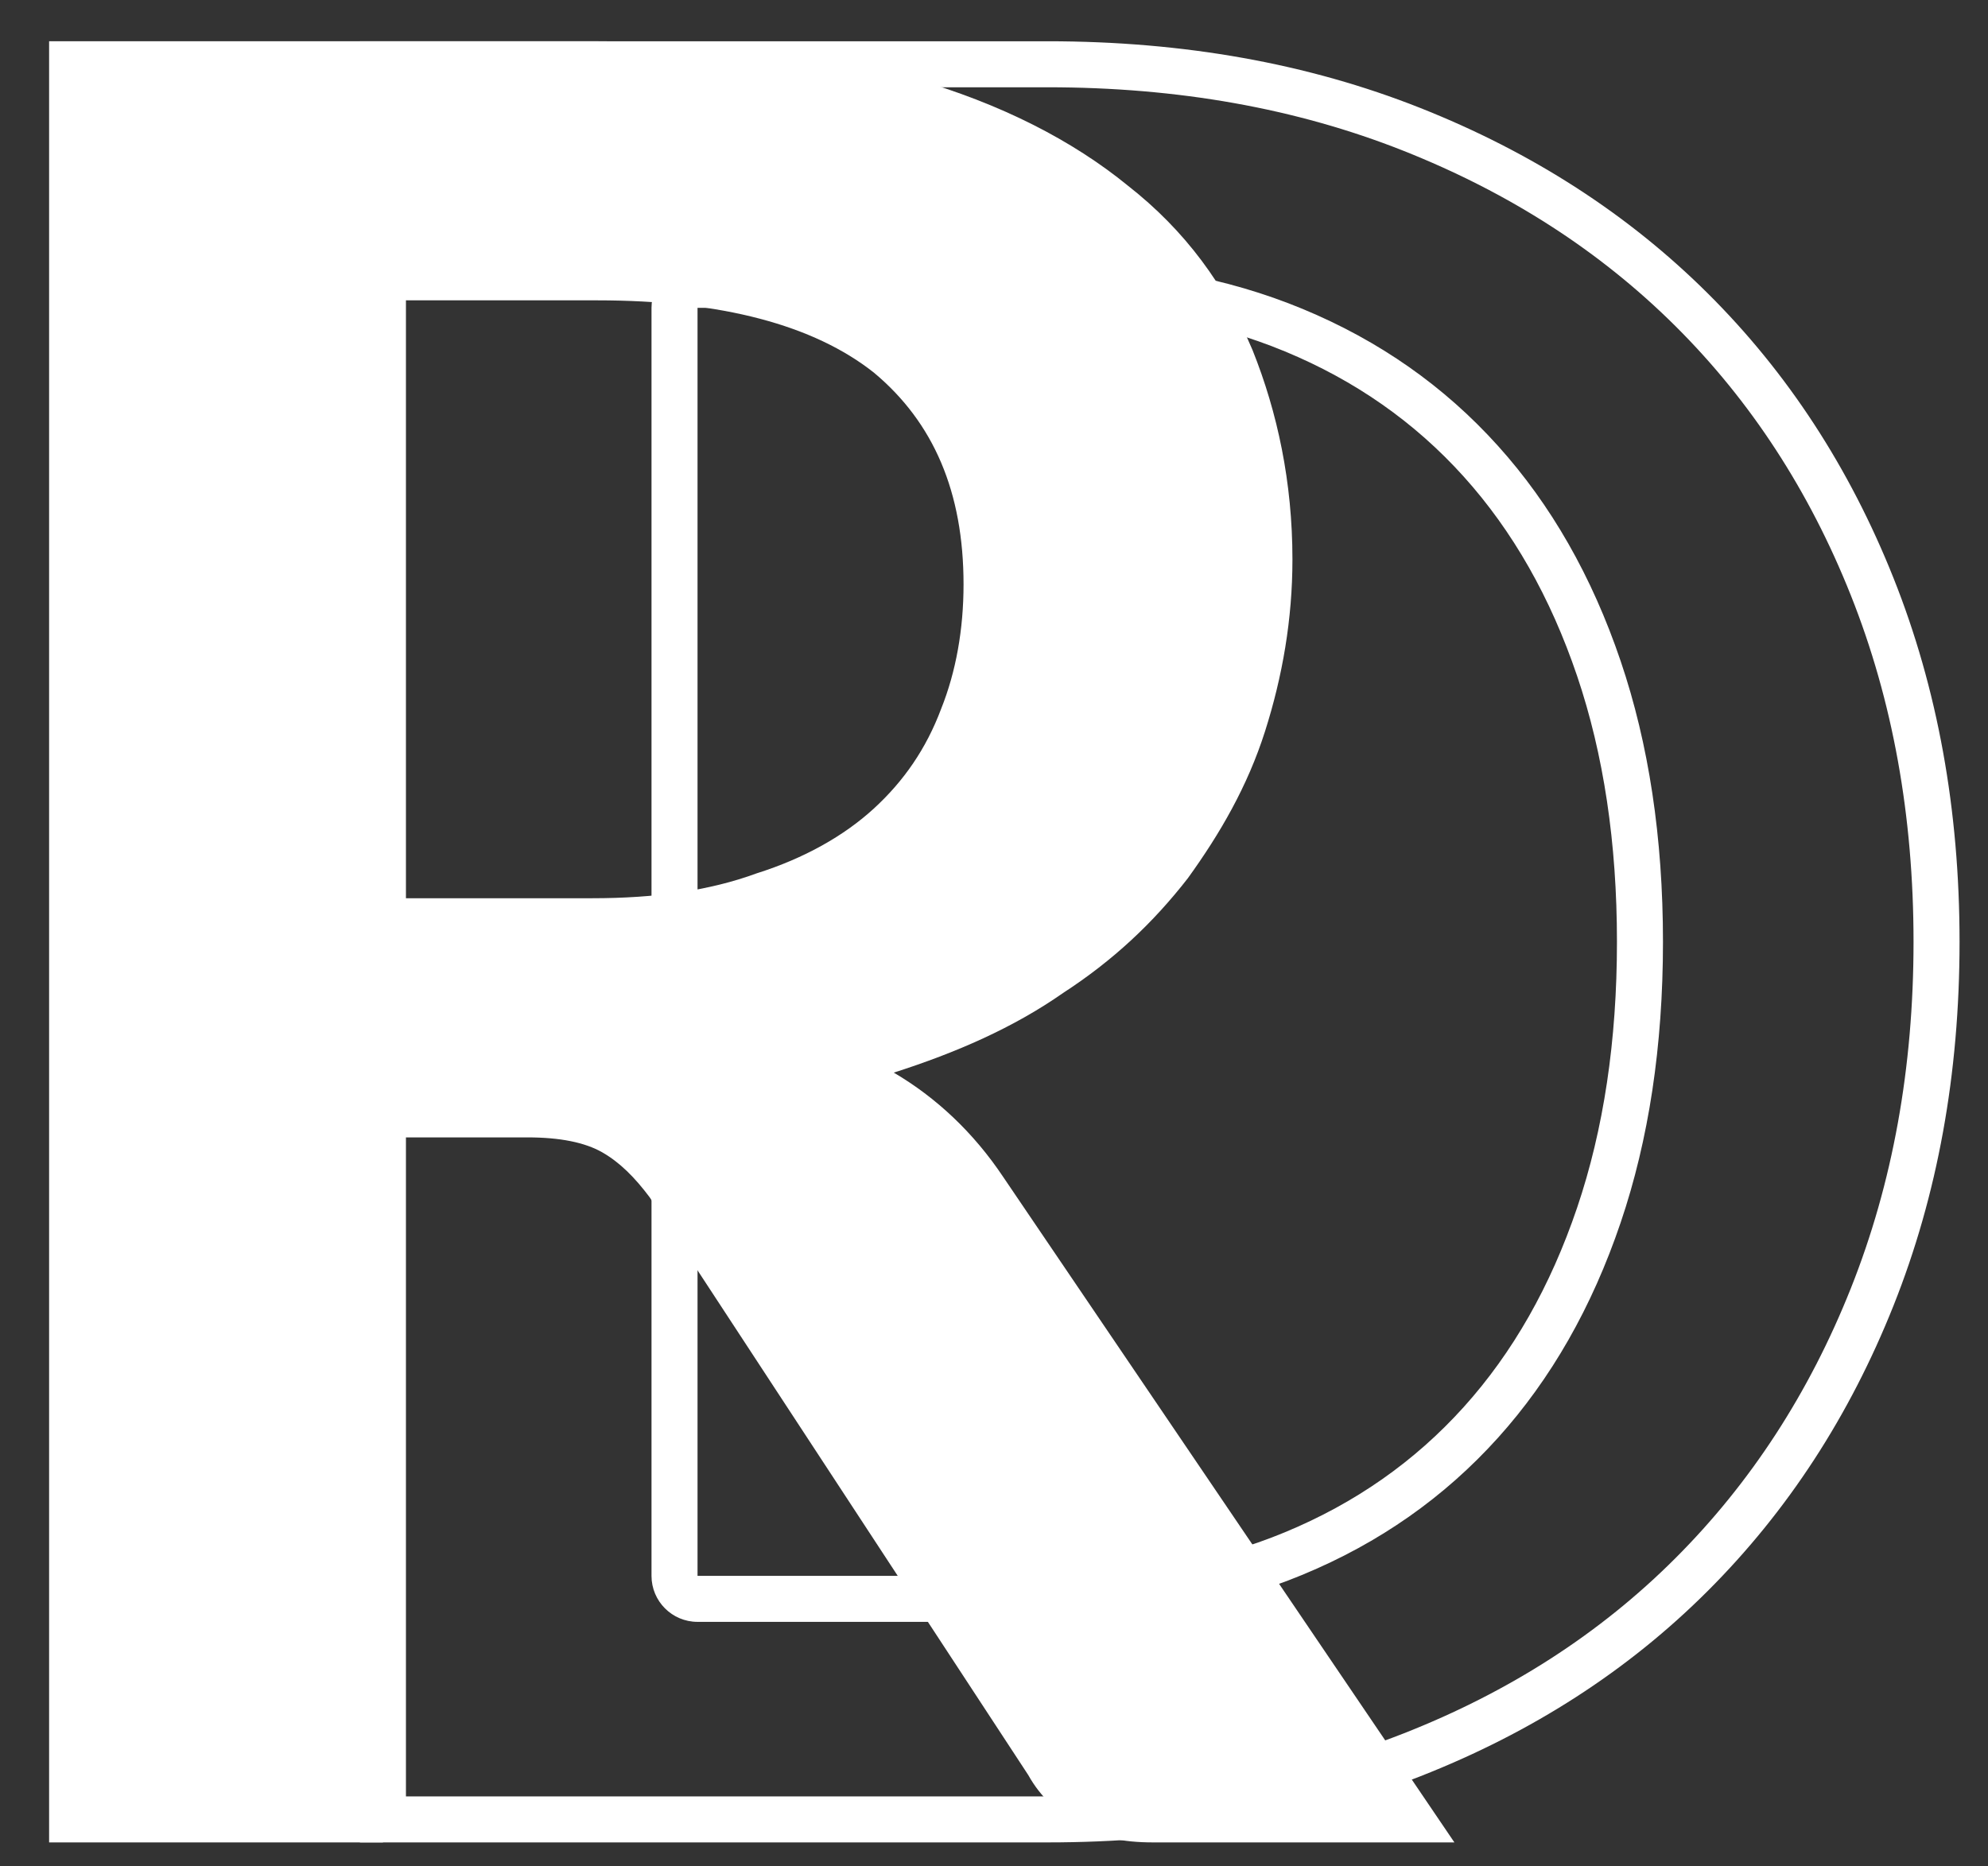
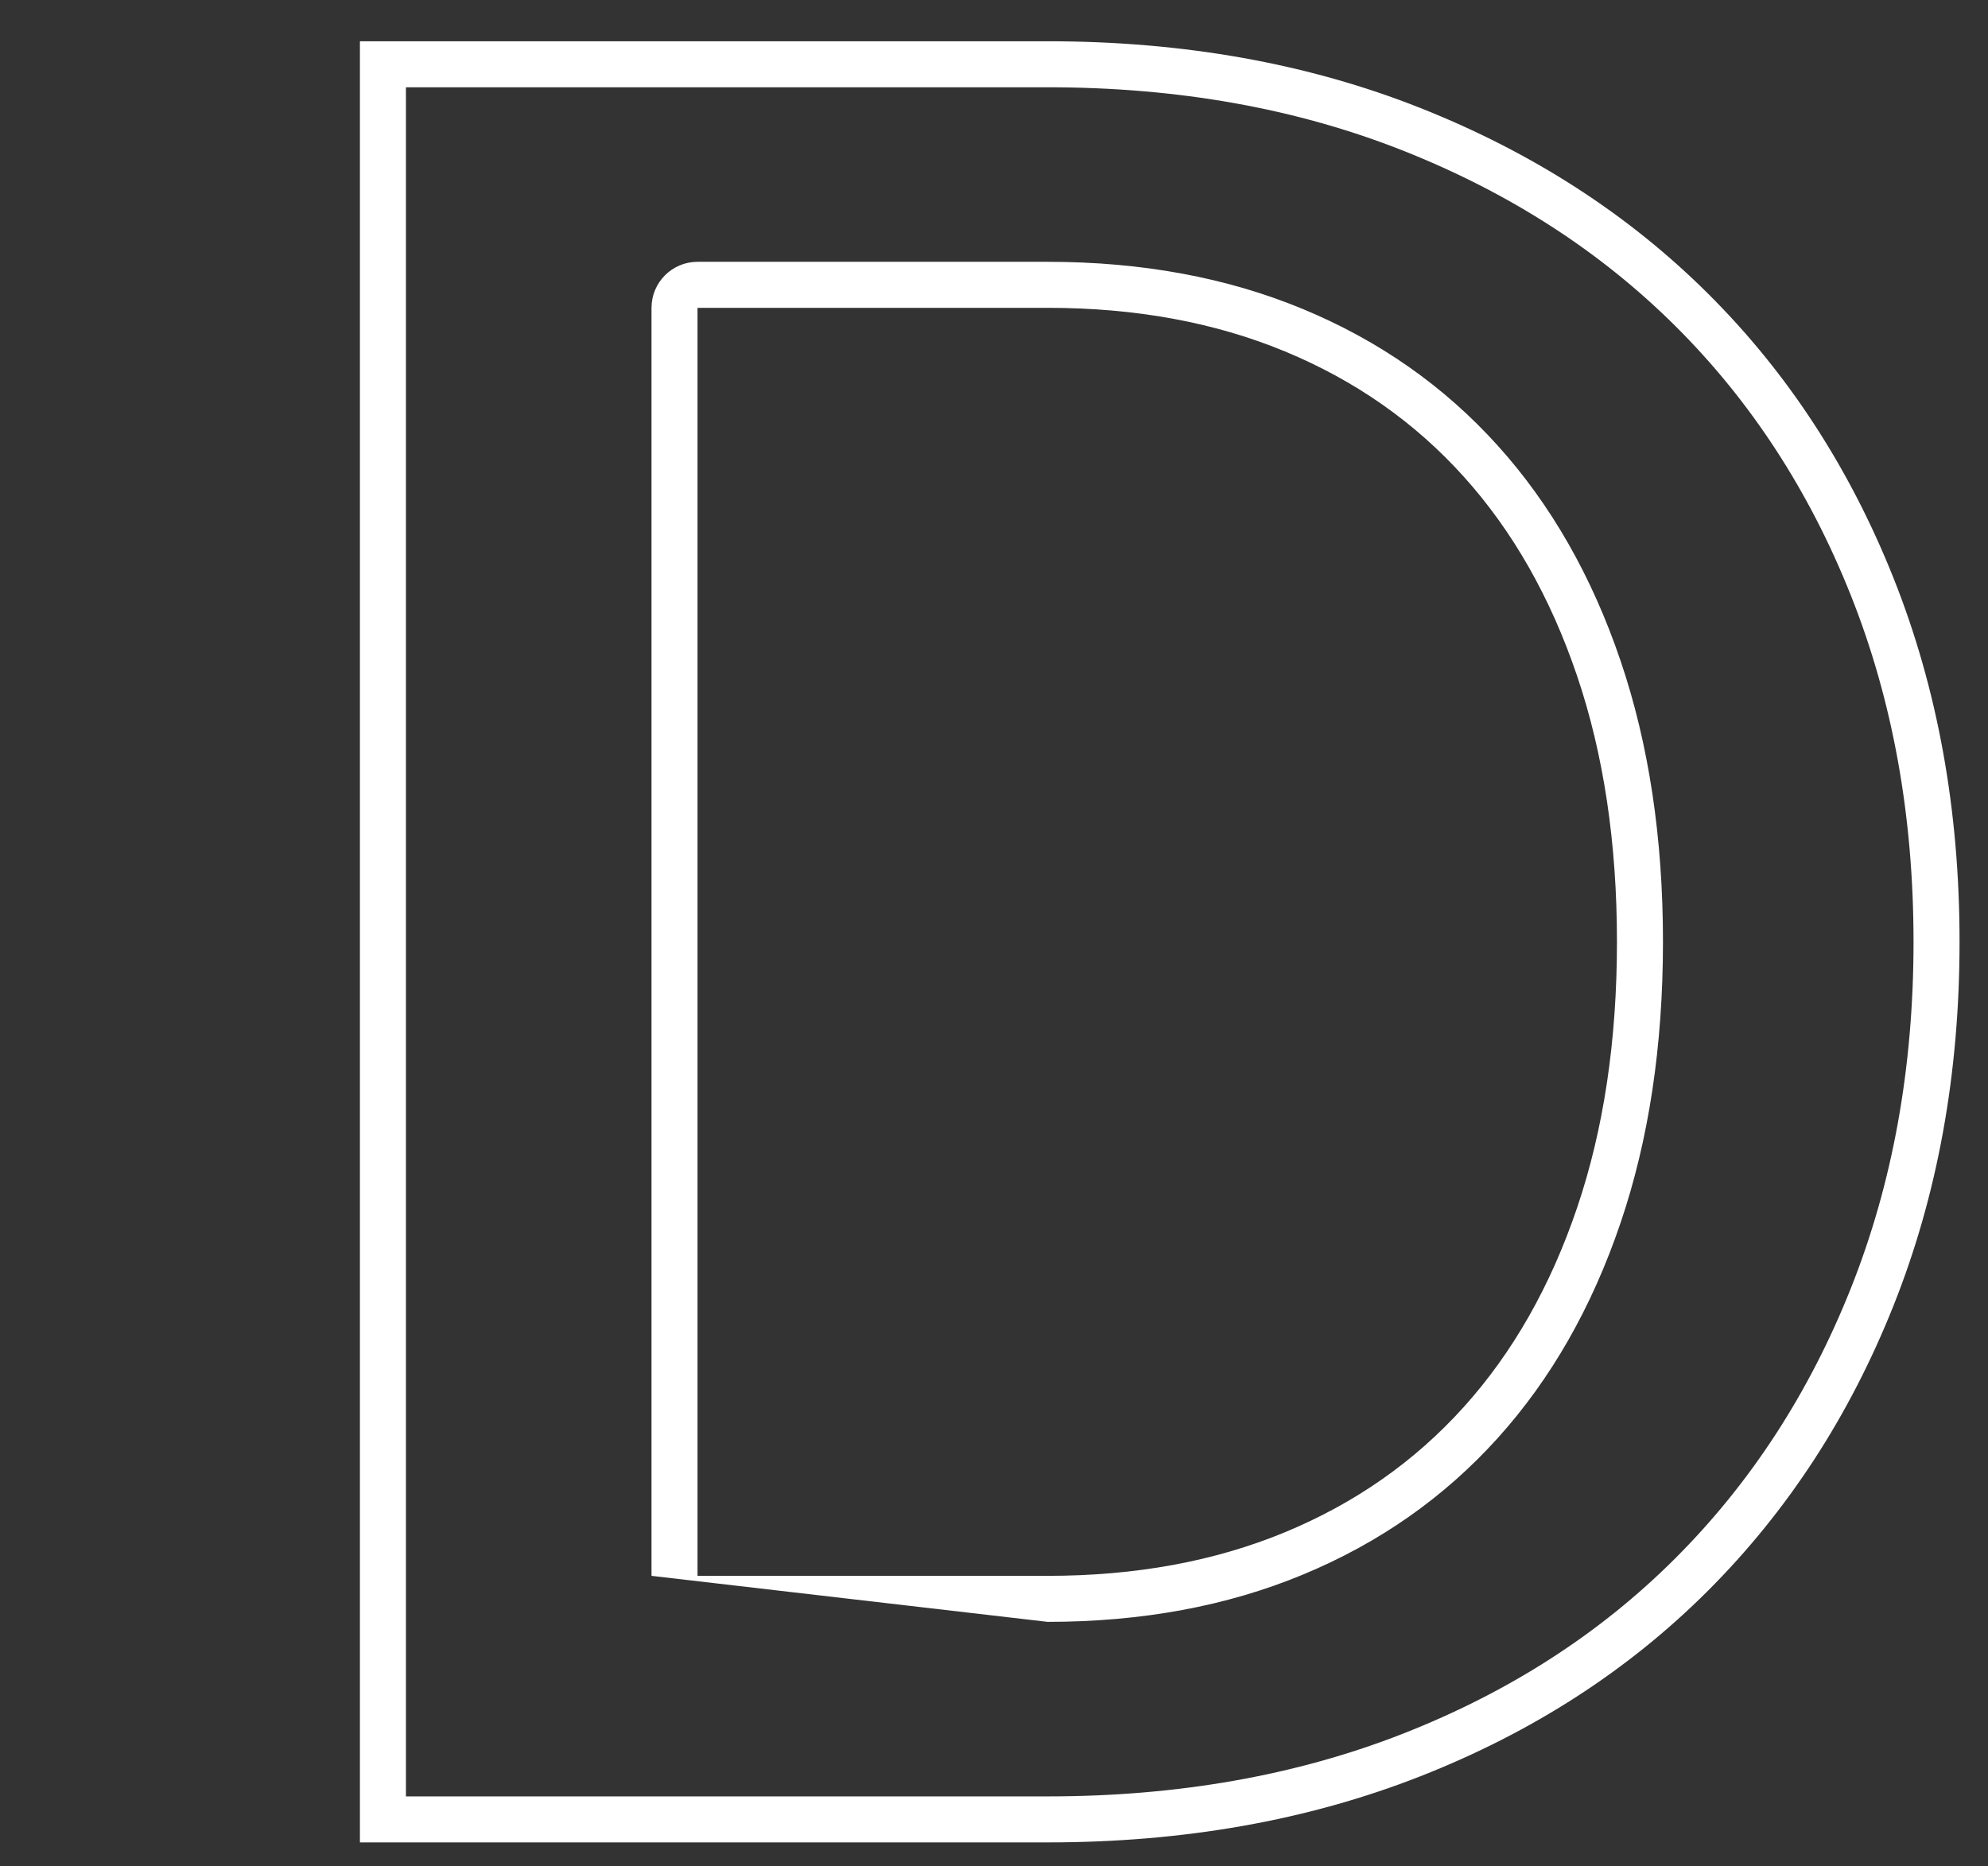
<svg xmlns="http://www.w3.org/2000/svg" width="100%" height="100%" viewBox="0 0 180 169" version="1.1" xml:space="preserve" style="fill-rule:evenodd;clip-rule:evenodd;stroke-linejoin:round;stroke-miterlimit:2;">
  <rect x="0" y="0" width="180" height="169" fill="#333333" stroke="none" />
  <g transform="matrix(1,0,0,1,-3210,-434)">
    <g id="Artboard2" transform="matrix(1,0,0,1,1536.56,0)">
      <rect x="1389.44" y="0" width="1181.1" height="1181.1" style="fill:none;" />
      <g transform="matrix(1.947,0,0,1.947,1325.47,-244.151)">
-         <path d="M269.848,392.112C269.848,398.254 268.825,403.893 266.778,409.03C264.731,414.167 261.853,418.589 258.145,422.297C254.437,426.005 249.976,428.882 244.762,430.929C239.548,432.976 233.774,434 227.439,434L195.459,434L195.459,350.225L227.439,350.225C233.774,350.225 239.548,351.258 244.762,353.324C249.976,355.391 254.437,358.268 258.145,361.957C261.853,365.645 264.731,370.058 266.778,375.195C268.825,380.332 269.848,385.971 269.848,392.112ZM267.708,392.112C267.708,397.965 266.74,403.341 264.789,408.237C262.854,413.094 260.137,417.278 256.632,420.783C253.127,424.288 248.908,427.002 243.98,428.937C239.002,430.891 233.487,431.86 227.439,431.86L197.599,431.86C197.599,431.86 197.599,352.365 197.599,352.365C197.599,352.365 227.439,352.365 227.439,352.365C233.485,352.365 238.997,353.342 243.974,355.314C248.906,357.269 253.129,359.985 256.636,363.474C260.14,366.96 262.855,371.133 264.789,375.987C266.74,380.883 267.708,386.259 267.708,392.112ZM256.056,392.112C256.056,387.26 255.394,382.909 254.089,379.056C252.753,375.111 250.844,371.776 248.38,369.041C245.889,366.275 242.863,364.151 239.295,362.673C235.789,361.221 231.838,360.483 227.439,360.483L211.159,360.483C209.977,360.483 209.019,361.441 209.019,362.623L209.019,421.602C209.019,422.784 209.977,423.742 211.159,423.742L227.439,423.742C231.838,423.742 235.789,423.004 239.295,421.551C242.863,420.074 245.889,417.949 248.38,415.184C250.844,412.449 252.753,409.114 254.089,405.168C255.394,401.315 256.056,396.964 256.056,392.112ZM253.916,392.112C253.916,387.516 253.298,383.393 252.062,379.743C250.826,376.093 249.069,373.003 246.79,370.473C244.511,367.943 241.74,366.003 238.476,364.651C235.212,363.299 231.533,362.623 227.439,362.623L211.159,362.623L211.159,421.602L227.439,421.602C231.533,421.602 235.212,420.926 238.476,419.574C241.74,418.222 244.511,416.281 246.79,413.751C249.069,411.222 250.826,408.132 252.062,404.482C253.298,400.832 253.916,396.709 253.916,392.112Z" style="fill:white;" />
+         <path d="M269.848,392.112C269.848,398.254 268.825,403.893 266.778,409.03C264.731,414.167 261.853,418.589 258.145,422.297C254.437,426.005 249.976,428.882 244.762,430.929C239.548,432.976 233.774,434 227.439,434L195.459,434L195.459,350.225L227.439,350.225C233.774,350.225 239.548,351.258 244.762,353.324C249.976,355.391 254.437,358.268 258.145,361.957C261.853,365.645 264.731,370.058 266.778,375.195C268.825,380.332 269.848,385.971 269.848,392.112ZM267.708,392.112C267.708,397.965 266.74,403.341 264.789,408.237C262.854,413.094 260.137,417.278 256.632,420.783C253.127,424.288 248.908,427.002 243.98,428.937C239.002,430.891 233.487,431.86 227.439,431.86L197.599,431.86C197.599,431.86 197.599,352.365 197.599,352.365C197.599,352.365 227.439,352.365 227.439,352.365C233.485,352.365 238.997,353.342 243.974,355.314C248.906,357.269 253.129,359.985 256.636,363.474C260.14,366.96 262.855,371.133 264.789,375.987C266.74,380.883 267.708,386.259 267.708,392.112ZM256.056,392.112C256.056,387.26 255.394,382.909 254.089,379.056C252.753,375.111 250.844,371.776 248.38,369.041C245.889,366.275 242.863,364.151 239.295,362.673C235.789,361.221 231.838,360.483 227.439,360.483L211.159,360.483C209.977,360.483 209.019,361.441 209.019,362.623L209.019,421.602L227.439,423.742C231.838,423.742 235.789,423.004 239.295,421.551C242.863,420.074 245.889,417.949 248.38,415.184C250.844,412.449 252.753,409.114 254.089,405.168C255.394,401.315 256.056,396.964 256.056,392.112ZM253.916,392.112C253.916,387.516 253.298,383.393 252.062,379.743C250.826,376.093 249.069,373.003 246.79,370.473C244.511,367.943 241.74,366.003 238.476,364.651C235.212,363.299 231.533,362.623 227.439,362.623L211.159,362.623L211.159,421.602L227.439,421.602C231.533,421.602 235.212,420.926 238.476,419.574C241.74,418.222 244.511,416.281 246.79,413.751C249.069,411.222 250.826,408.132 252.062,404.482C253.298,400.832 253.916,396.709 253.916,392.112Z" style="fill:white;" />
      </g>
      <g transform="matrix(1.947,0,0,1.947,1296.2,-244.151)">
        <g transform="matrix(115.872,0,0,115.872,187,434)">
-           <path d="M0.212,-0.283L0.212,-0L0.078,-0L0.078,-0.723L0.298,-0.723C0.347,-0.723 0.39,-0.718 0.425,-0.708C0.46,-0.698 0.489,-0.683 0.511,-0.665C0.534,-0.647 0.55,-0.625 0.561,-0.599C0.571,-0.574 0.577,-0.546 0.577,-0.515C0.577,-0.491 0.573,-0.468 0.566,-0.446C0.559,-0.424 0.548,-0.405 0.535,-0.387C0.521,-0.369 0.505,-0.354 0.485,-0.341C0.465,-0.327 0.442,-0.317 0.417,-0.309C0.434,-0.299 0.449,-0.285 0.461,-0.267L0.642,-0L0.521,-0C0.509,-0 0.499,-0.002 0.491,-0.007C0.483,-0.012 0.476,-0.018 0.471,-0.027L0.319,-0.259C0.313,-0.267 0.307,-0.273 0.3,-0.277C0.293,-0.281 0.283,-0.283 0.27,-0.283L0.212,-0.283ZM0.212,-0.379L0.296,-0.379C0.321,-0.379 0.343,-0.382 0.362,-0.389C0.381,-0.395 0.397,-0.404 0.409,-0.415C0.421,-0.426 0.43,-0.439 0.436,-0.455C0.442,-0.47 0.445,-0.487 0.445,-0.505C0.445,-0.542 0.433,-0.57 0.409,-0.59C0.385,-0.609 0.348,-0.619 0.298,-0.619L0.212,-0.619L0.212,-0.379Z" style="fill:white;fill-rule:nonzero;" />
-         </g>
+           </g>
      </g>
    </g>
  </g>
</svg>